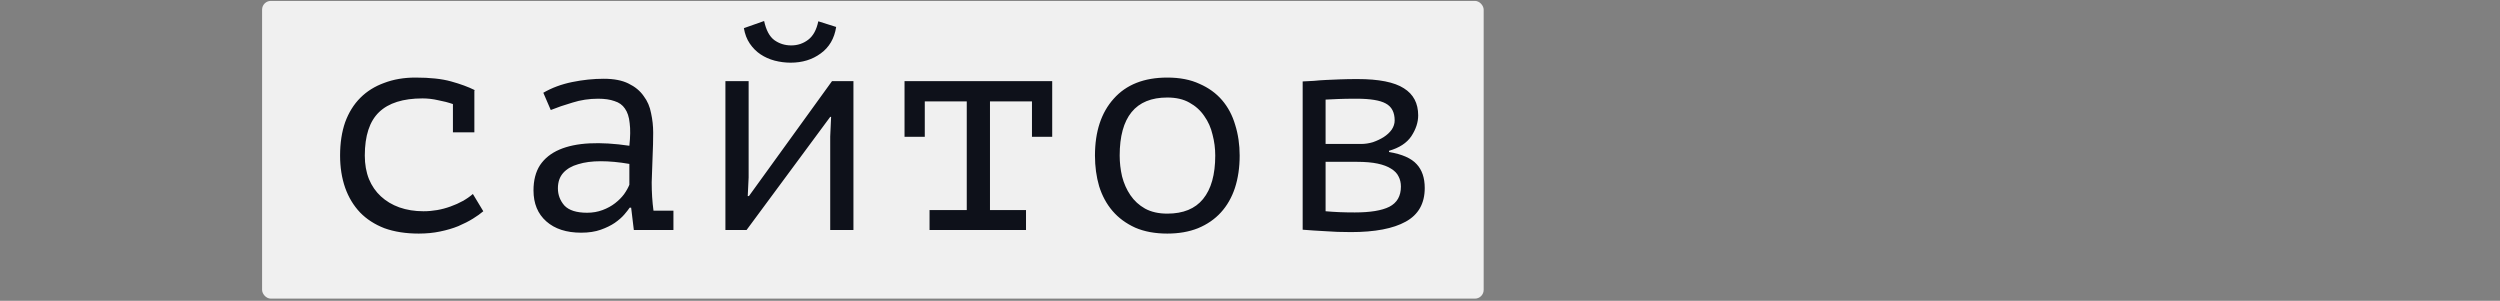
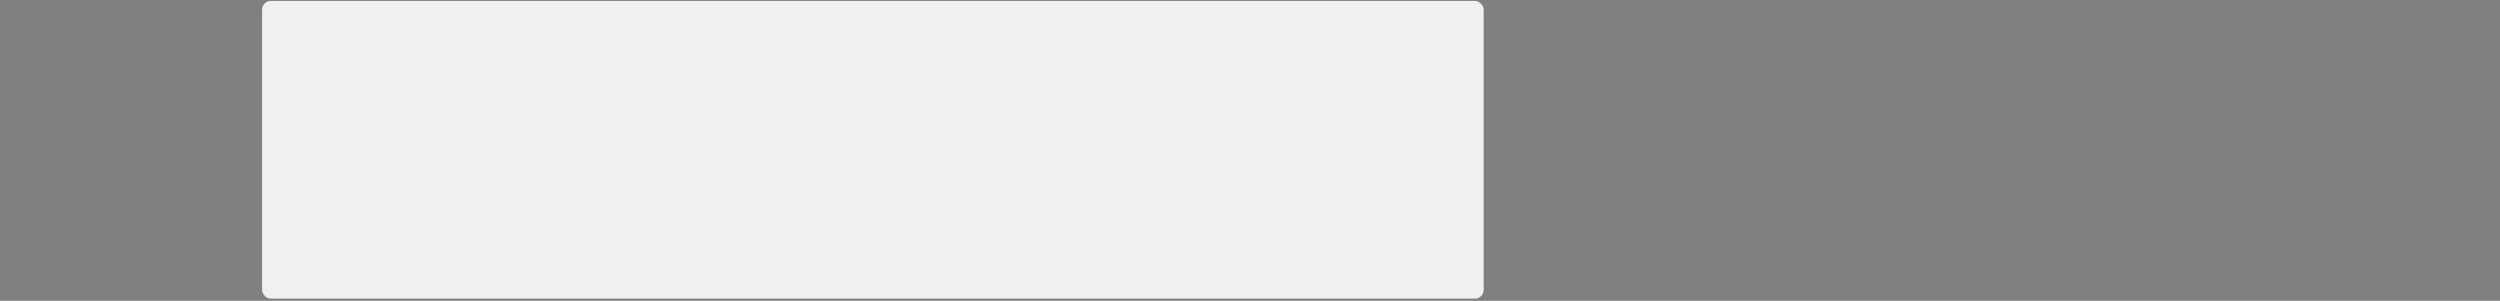
<svg xmlns="http://www.w3.org/2000/svg" width="374" height="45" viewBox="0 0 374 45" fill="none">
  <rect x="0" y="0" width="374" height="45" fill="#808080" stroke="none" />
  <rect x="39.209" y="0.135" width="182.748" height="44.54" rx="1.31" fill="#F0F0F0" />
-   <path d="M67.758 15.569C67.075 15.331 66.332 15.138 65.531 14.989C64.759 14.811 63.987 14.722 63.215 14.722C60.305 14.722 58.137 15.405 56.712 16.771C55.286 18.137 54.574 20.305 54.574 23.274C54.574 24.581 54.782 25.753 55.197 26.793C55.613 27.802 56.207 28.663 56.979 29.376C57.751 30.089 58.672 30.638 59.74 31.024C60.839 31.41 62.042 31.603 63.348 31.603C64.744 31.603 66.095 31.366 67.401 30.89C68.738 30.415 69.851 29.792 70.742 29.02L72.301 31.603C71.885 31.959 71.366 32.331 70.742 32.717C70.118 33.103 69.391 33.474 68.56 33.83C67.758 34.157 66.852 34.424 65.843 34.632C64.863 34.84 63.794 34.944 62.636 34.944C60.706 34.944 58.998 34.676 57.514 34.142C56.059 33.578 54.841 32.791 53.861 31.781C52.881 30.742 52.139 29.51 51.634 28.084C51.129 26.629 50.877 25.026 50.877 23.274C50.877 21.403 51.129 19.741 51.634 18.285C52.169 16.831 52.926 15.613 53.906 14.633C54.886 13.653 56.073 12.911 57.469 12.406C58.865 11.872 60.423 11.604 62.146 11.604C64.343 11.604 66.125 11.797 67.491 12.183C68.886 12.569 70.059 13 71.009 13.475L70.965 13.609V19.8H67.758V15.569ZM81.281 13.876C82.558 13.134 83.998 12.599 85.601 12.273C87.205 11.946 88.778 11.783 90.323 11.783C91.837 11.783 93.069 12.02 94.019 12.495C94.999 12.97 95.757 13.594 96.291 14.366C96.855 15.108 97.226 15.969 97.404 16.949C97.612 17.899 97.716 18.864 97.716 19.844C97.716 20.973 97.687 22.175 97.627 23.452C97.568 24.729 97.523 26.006 97.493 27.283C97.493 28.767 97.583 30.178 97.761 31.514H100.745V34.409H94.821L94.42 31.069H94.198C94.019 31.336 93.752 31.677 93.396 32.093C93.04 32.509 92.564 32.925 91.971 33.34C91.406 33.726 90.709 34.068 89.877 34.365C89.046 34.662 88.066 34.81 86.937 34.81C84.74 34.81 83.003 34.246 81.726 33.117C80.449 31.989 79.811 30.445 79.811 28.485C79.811 26.971 80.138 25.709 80.791 24.699C81.474 23.69 82.439 22.918 83.686 22.383C84.933 21.849 86.433 21.537 88.185 21.448C89.966 21.359 91.956 21.478 94.153 21.804C94.302 20.438 94.316 19.31 94.198 18.419C94.109 17.499 93.871 16.771 93.485 16.237C93.129 15.702 92.609 15.331 91.926 15.123C91.273 14.886 90.456 14.767 89.476 14.767C88.14 14.767 86.863 14.96 85.646 15.346C84.428 15.702 83.344 16.073 82.394 16.459L81.281 13.876ZM87.828 31.826C88.66 31.826 89.432 31.692 90.144 31.425C90.857 31.158 91.481 30.816 92.015 30.401C92.549 29.985 92.995 29.539 93.351 29.064C93.708 28.559 93.975 28.084 94.153 27.639V24.521C92.609 24.254 91.184 24.12 89.877 24.12C88.571 24.12 87.442 24.269 86.492 24.566C85.542 24.833 84.799 25.264 84.265 25.857C83.731 26.451 83.463 27.223 83.463 28.174C83.463 29.153 83.79 30.015 84.443 30.757C85.126 31.47 86.254 31.826 87.828 31.826ZM124.2 20.423L124.334 17.484H124.2L111.685 34.409H108.522V12.139H111.996V26.526L111.863 29.332H112.041L124.468 12.139H127.675V34.409H124.2V20.423ZM114.312 3.142C114.609 4.508 115.114 5.458 115.827 5.992C116.569 6.527 117.415 6.794 118.366 6.794C119.316 6.794 120.162 6.512 120.904 5.948C121.647 5.384 122.152 4.463 122.419 3.186L125.091 4.033C124.824 5.755 124.052 7.076 122.775 7.997C121.528 8.917 120.029 9.377 118.277 9.377C117.475 9.377 116.673 9.273 115.871 9.066C115.099 8.858 114.402 8.546 113.778 8.13C113.154 7.715 112.62 7.18 112.175 6.527C111.729 5.874 111.432 5.101 111.284 4.211L114.312 3.142ZM135.318 12.139H157.41V20.468H154.382V15.168H148.101V31.425H153.491V34.409H139.06V31.425H144.627V15.168H138.347V20.468H135.318V12.139ZM163.807 23.274C163.807 19.681 164.742 16.845 166.613 14.767C168.484 12.659 171.156 11.604 174.63 11.604C176.501 11.604 178.104 11.916 179.441 12.54C180.806 13.134 181.935 13.95 182.826 14.989C183.716 16.029 184.37 17.261 184.785 18.686C185.231 20.112 185.454 21.641 185.454 23.274C185.454 25.056 185.216 26.674 184.741 28.129C184.266 29.554 183.568 30.772 182.647 31.781C181.727 32.791 180.584 33.578 179.218 34.142C177.882 34.676 176.352 34.944 174.63 34.944C172.789 34.944 171.186 34.647 169.82 34.053C168.454 33.429 167.326 32.598 166.435 31.559C165.544 30.519 164.876 29.287 164.43 27.862C164.015 26.436 163.807 24.907 163.807 23.274ZM167.504 23.274C167.504 24.313 167.622 25.353 167.86 26.392C168.127 27.431 168.543 28.366 169.107 29.198C169.671 30.029 170.399 30.698 171.29 31.202C172.21 31.707 173.324 31.959 174.63 31.959C177.006 31.959 178.787 31.232 179.975 29.777C181.192 28.292 181.801 26.125 181.801 23.274C181.801 22.205 181.668 21.166 181.4 20.156C181.163 19.117 180.747 18.182 180.153 17.35C179.589 16.519 178.847 15.851 177.926 15.346C177.035 14.841 175.937 14.589 174.63 14.589C172.255 14.589 170.473 15.316 169.285 16.771C168.098 18.226 167.504 20.394 167.504 23.274ZM194.879 12.183C195.443 12.154 196.007 12.124 196.571 12.094C197.135 12.035 197.744 11.99 198.397 11.961C199.051 11.931 199.748 11.901 200.491 11.872C201.263 11.842 202.124 11.827 203.074 11.827C206.281 11.827 208.597 12.287 210.023 13.208C211.448 14.099 212.16 15.45 212.16 17.261C212.16 18.3 211.819 19.34 211.136 20.379C210.453 21.389 209.34 22.116 207.795 22.561V22.739C209.755 23.066 211.136 23.675 211.938 24.566C212.739 25.427 213.14 26.615 213.14 28.129C213.14 30.445 212.19 32.123 210.29 33.162C208.419 34.201 205.687 34.721 202.094 34.721C200.669 34.721 199.392 34.676 198.264 34.587C197.135 34.528 196.007 34.454 194.879 34.365V12.183ZM198.308 31.603C198.991 31.663 199.674 31.707 200.357 31.737C201.04 31.766 201.812 31.781 202.673 31.781C204.989 31.781 206.712 31.499 207.84 30.935C208.998 30.341 209.577 29.332 209.577 27.906C209.577 27.342 209.458 26.837 209.221 26.392C209.013 25.947 208.642 25.561 208.107 25.234C207.602 24.907 206.934 24.655 206.103 24.477C205.272 24.299 204.232 24.209 202.985 24.209H198.308V31.603ZM203.609 21.537C204.203 21.537 204.796 21.448 205.39 21.27C205.984 21.062 206.519 20.809 206.994 20.512C207.499 20.186 207.899 19.815 208.196 19.399C208.493 18.954 208.642 18.493 208.642 18.018C208.642 16.801 208.196 15.954 207.306 15.479C206.444 15.004 204.989 14.767 202.941 14.767C201.812 14.767 200.907 14.782 200.224 14.811C199.57 14.841 198.932 14.871 198.308 14.9V21.537H203.609Z" fill="#0E111A" />
</svg>